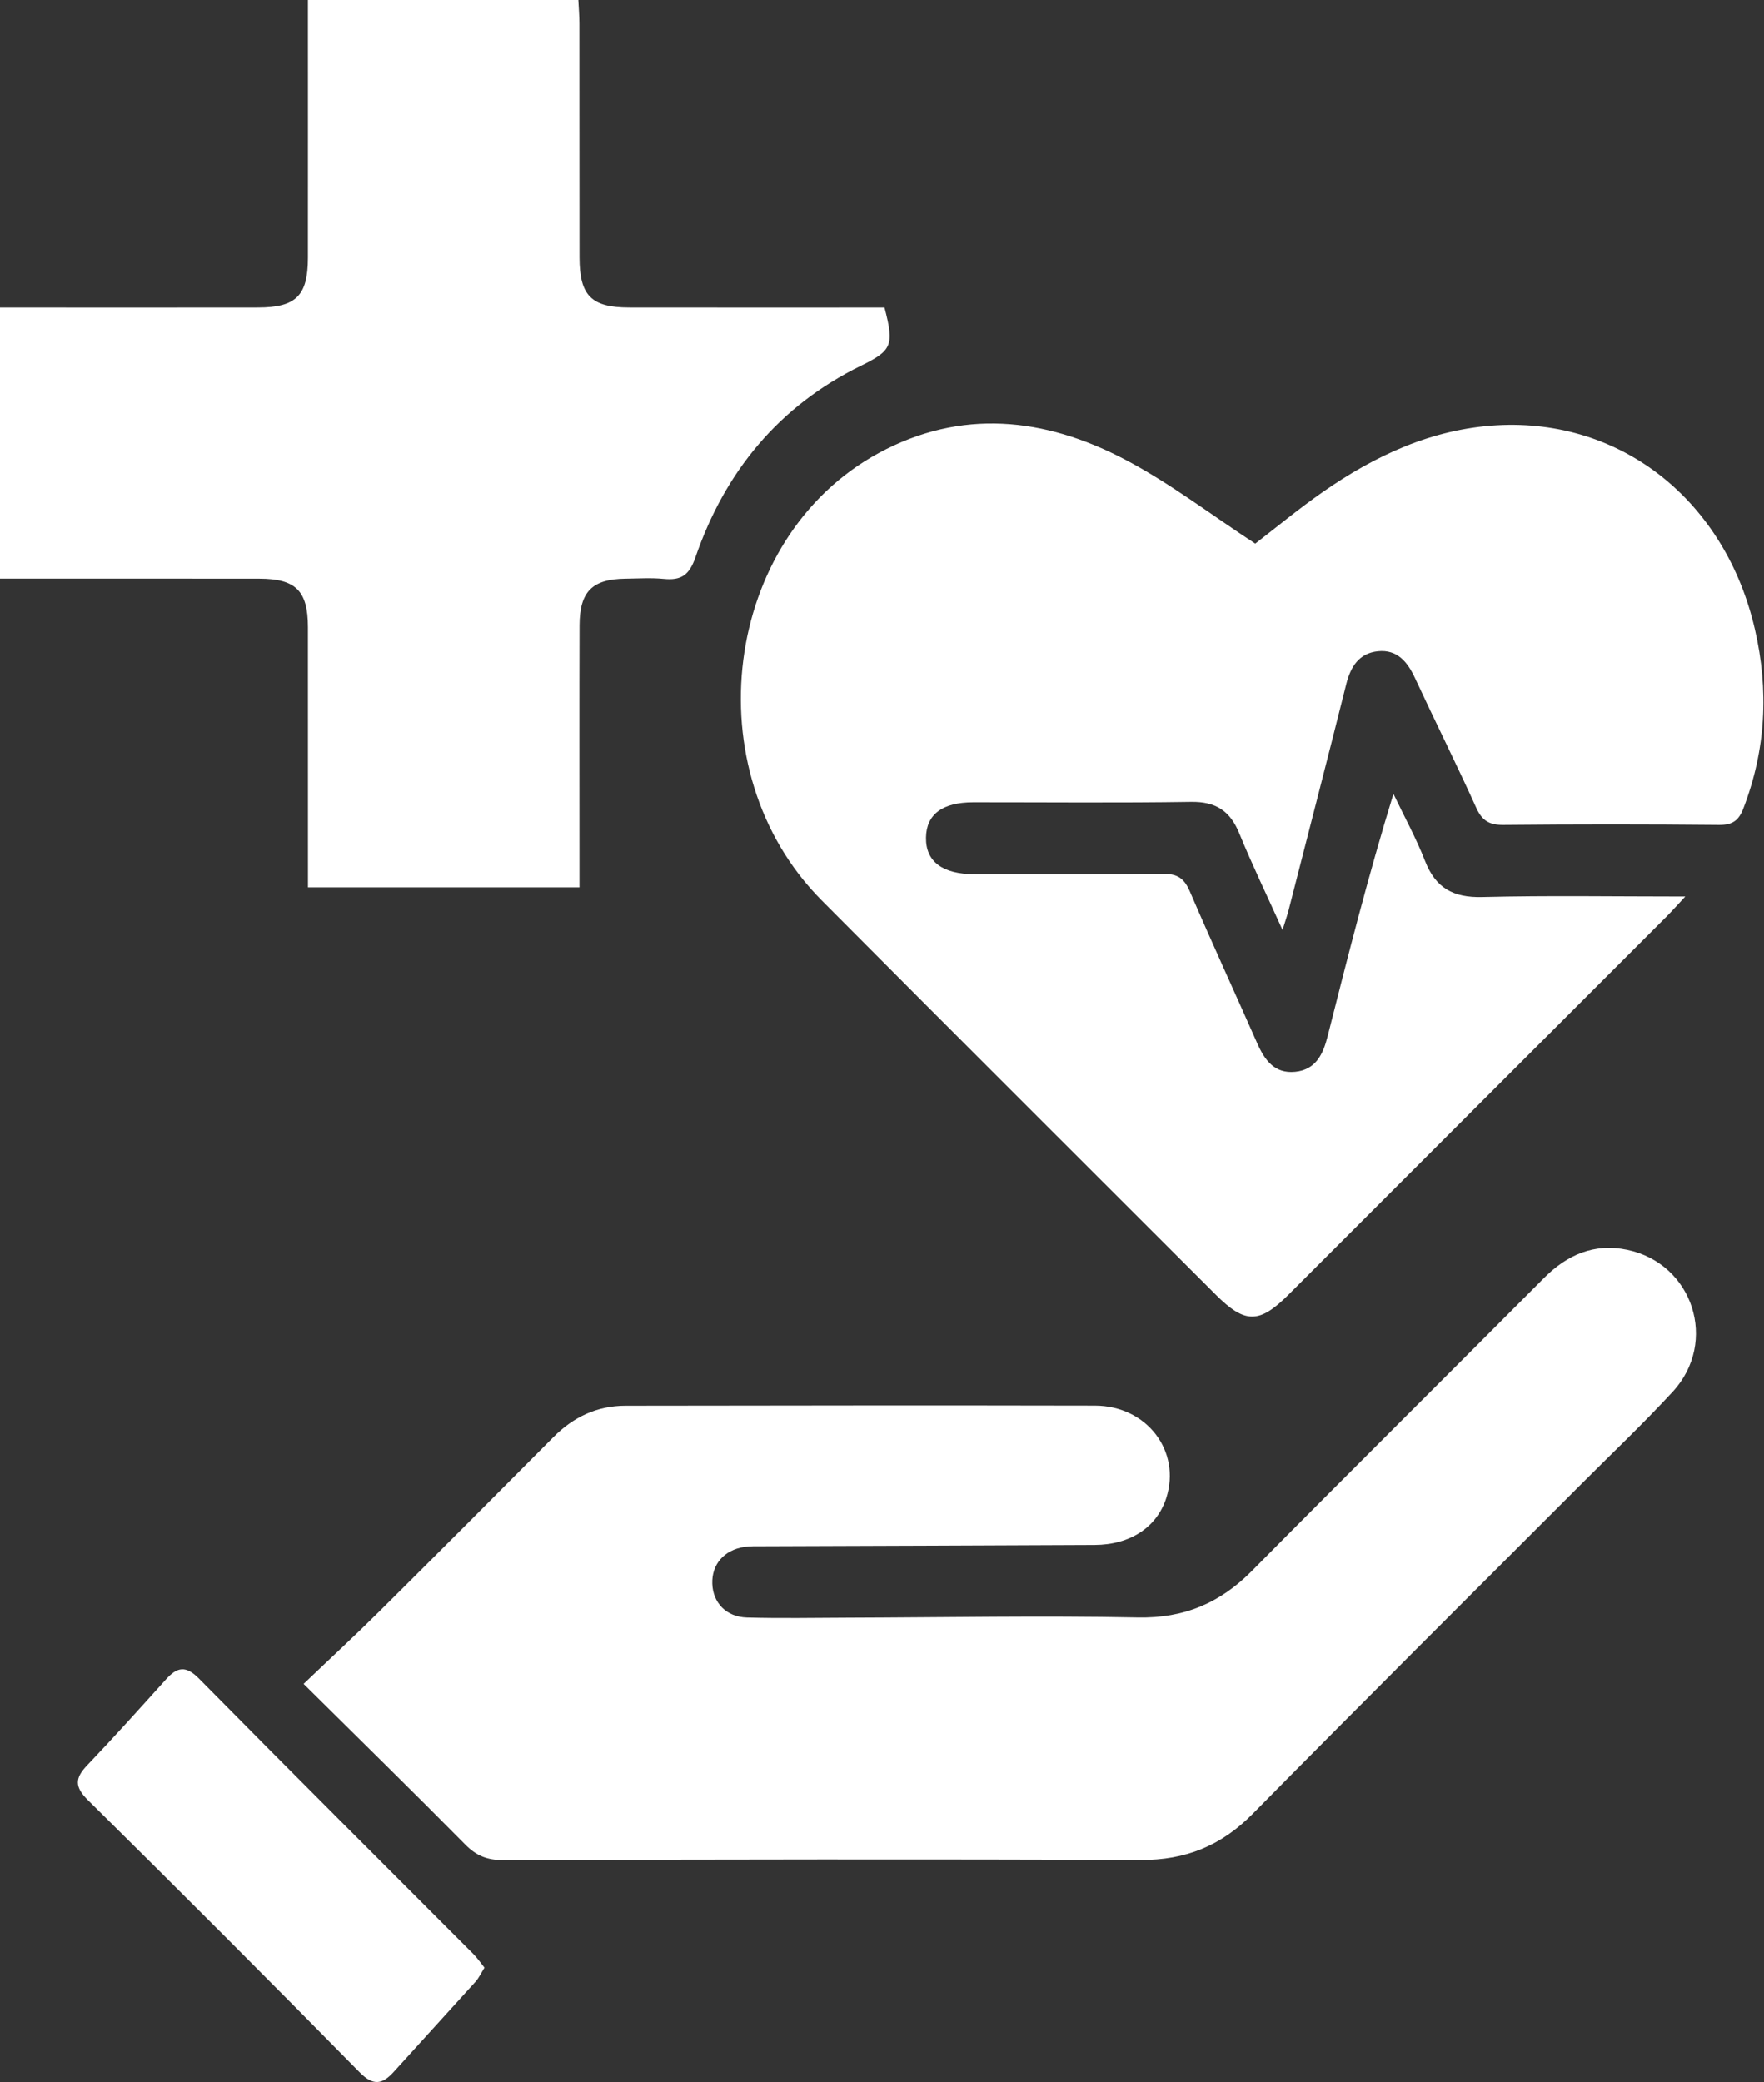
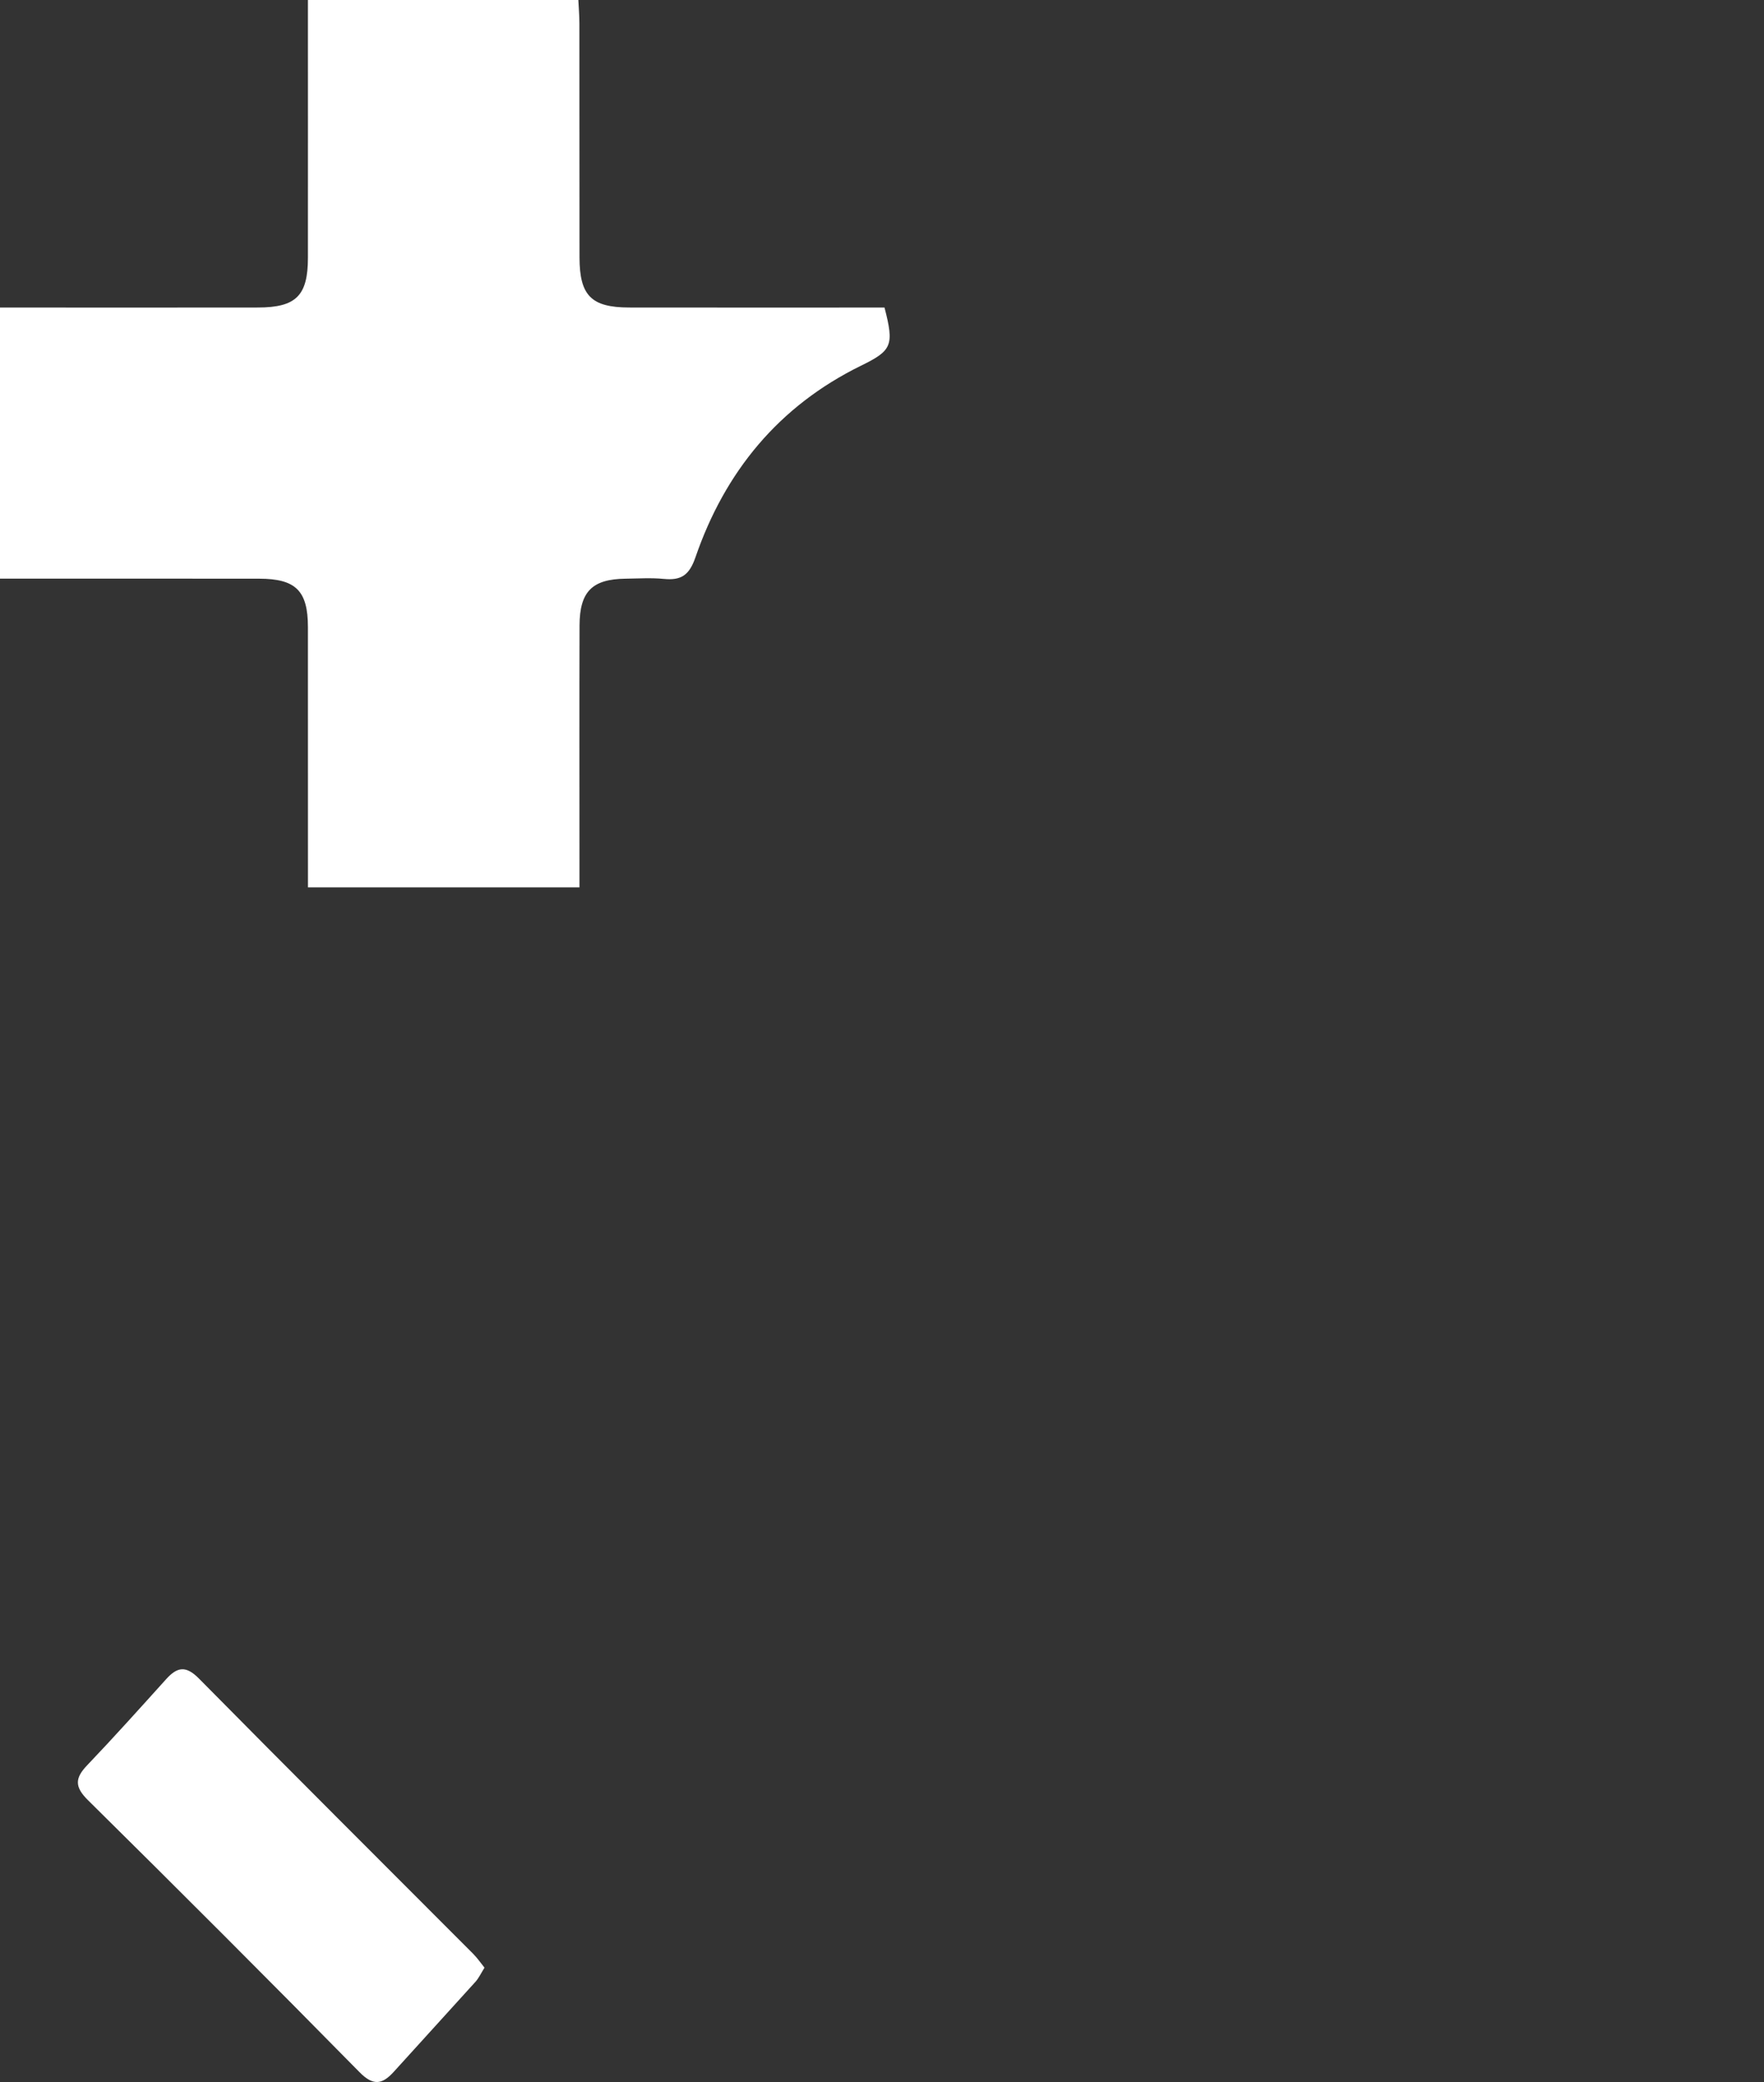
<svg xmlns="http://www.w3.org/2000/svg" width="50" height="59" viewBox="0 0 50 59" fill="none">
  <rect x="0" y="0" width="50" height="59" fill="#333333" stroke="none" />
-   <path d="M47.769 25.406C47.528 25.664 47.392 25.818 47.248 25.963C43.676 29.537 40.103 33.11 36.529 36.683C35.694 37.518 35.29 37.519 34.456 36.685C30.733 32.962 27.002 29.247 23.289 25.513C19.64 21.843 20.48 15.24 24.907 12.838C27.24 11.573 29.602 11.831 31.858 13.006C33.145 13.676 34.311 14.577 35.58 15.405C36.153 14.964 36.804 14.423 37.496 13.941C38.979 12.907 40.591 12.156 42.423 12.051C45.963 11.848 48.905 14.193 49.743 17.84C50.139 19.56 50.053 21.246 49.417 22.904C49.284 23.253 49.109 23.38 48.727 23.377C46.689 23.357 44.651 23.357 42.613 23.377C42.217 23.38 42.011 23.261 41.845 22.895C41.286 21.659 40.679 20.445 40.107 19.214C39.893 18.753 39.602 18.4 39.058 18.455C38.523 18.509 38.283 18.89 38.158 19.39C37.623 21.529 37.072 23.663 36.524 25.798C36.488 25.939 36.439 26.076 36.353 26.353C35.907 25.365 35.49 24.502 35.127 23.616C34.868 22.981 34.463 22.714 33.764 22.724C31.706 22.756 29.646 22.735 27.587 22.736C26.711 22.736 26.257 23.078 26.247 23.736C26.236 24.413 26.711 24.773 27.622 24.774C29.405 24.775 31.189 24.787 32.972 24.764C33.376 24.759 33.568 24.895 33.725 25.259C34.344 26.7 35.001 28.125 35.634 29.56C35.846 30.04 36.123 30.43 36.71 30.373C37.294 30.316 37.502 29.875 37.629 29.374C38.205 27.097 38.782 24.82 39.496 22.497C39.798 23.13 40.139 23.748 40.393 24.4C40.692 25.165 41.193 25.441 42.011 25.421C43.877 25.374 45.745 25.406 47.769 25.406Z" fill="white" />
-   <path d="M8.605 47.718C9.362 46.995 10.062 46.349 10.737 45.679C12.393 44.034 14.042 42.381 15.687 40.725C16.254 40.154 16.926 39.837 17.729 39.836C22.164 39.83 26.6 39.823 31.035 39.833C32.509 39.836 33.484 41.124 33.057 42.452C32.792 43.275 32.042 43.776 31.027 43.781C27.886 43.797 24.745 43.805 21.604 43.817C21.435 43.817 21.263 43.812 21.096 43.837C20.521 43.925 20.171 44.334 20.19 44.879C20.208 45.419 20.584 45.821 21.173 45.838C22.128 45.865 23.083 45.846 24.038 45.843C26.775 45.835 29.514 45.781 32.25 45.836C33.562 45.862 34.584 45.427 35.487 44.514C38.233 41.738 41.006 38.988 43.76 36.22C44.421 35.556 45.188 35.223 46.118 35.416C47.99 35.804 48.713 38.032 47.41 39.442C46.561 40.362 45.65 41.223 44.766 42.11C41.677 45.204 38.577 48.286 35.508 51.4C34.616 52.305 33.605 52.715 32.331 52.709C26.304 52.682 20.276 52.695 14.249 52.711C13.811 52.712 13.503 52.589 13.195 52.278C11.718 50.784 10.217 49.314 8.605 47.718Z" fill="white" />
  <path d="M16.425 25.147C13.813 25.147 11.315 25.147 8.729 25.147C8.729 24.903 8.729 24.679 8.729 24.455C8.729 22.227 8.73 19.999 8.728 17.77C8.727 16.742 8.385 16.401 7.348 16.399C5.141 16.396 2.934 16.398 0.727 16.398C0.497 16.398 0.268 16.398 0 16.398C0 13.827 0 11.314 0 8.715C0.244 8.715 0.469 8.715 0.694 8.715C2.901 8.715 5.108 8.718 7.315 8.714C8.392 8.713 8.727 8.377 8.728 7.309C8.73 4.89 8.728 2.471 8.728 0C11.279 0 13.809 0 16.393 0C16.404 0.224 16.423 0.45 16.423 0.675C16.426 2.882 16.422 5.089 16.426 7.296C16.428 8.377 16.761 8.712 17.829 8.714C20.246 8.718 22.663 8.715 25.071 8.715C25.349 9.789 25.283 9.933 24.407 10.362C22.073 11.506 20.547 13.368 19.712 15.794C19.535 16.307 19.302 16.453 18.812 16.405C18.455 16.37 18.091 16.395 17.731 16.399C16.787 16.411 16.431 16.761 16.427 17.722C16.42 19.929 16.425 22.136 16.425 24.342C16.425 24.593 16.425 24.843 16.425 25.147Z" fill="white" />
  <path d="M13.733 55.76C13.635 55.916 13.573 56.053 13.477 56.16C12.71 57.011 11.934 57.855 11.166 58.706C10.839 59.068 10.585 59.123 10.189 58.72C7.643 56.132 5.076 53.565 2.493 51.013C2.111 50.635 2.122 50.389 2.47 50.025C3.232 49.227 3.969 48.405 4.709 47.585C5.022 47.238 5.267 47.191 5.638 47.566C8.219 50.18 10.822 52.772 13.416 55.372C13.53 55.487 13.623 55.624 13.733 55.76Z" fill="white" />
</svg>